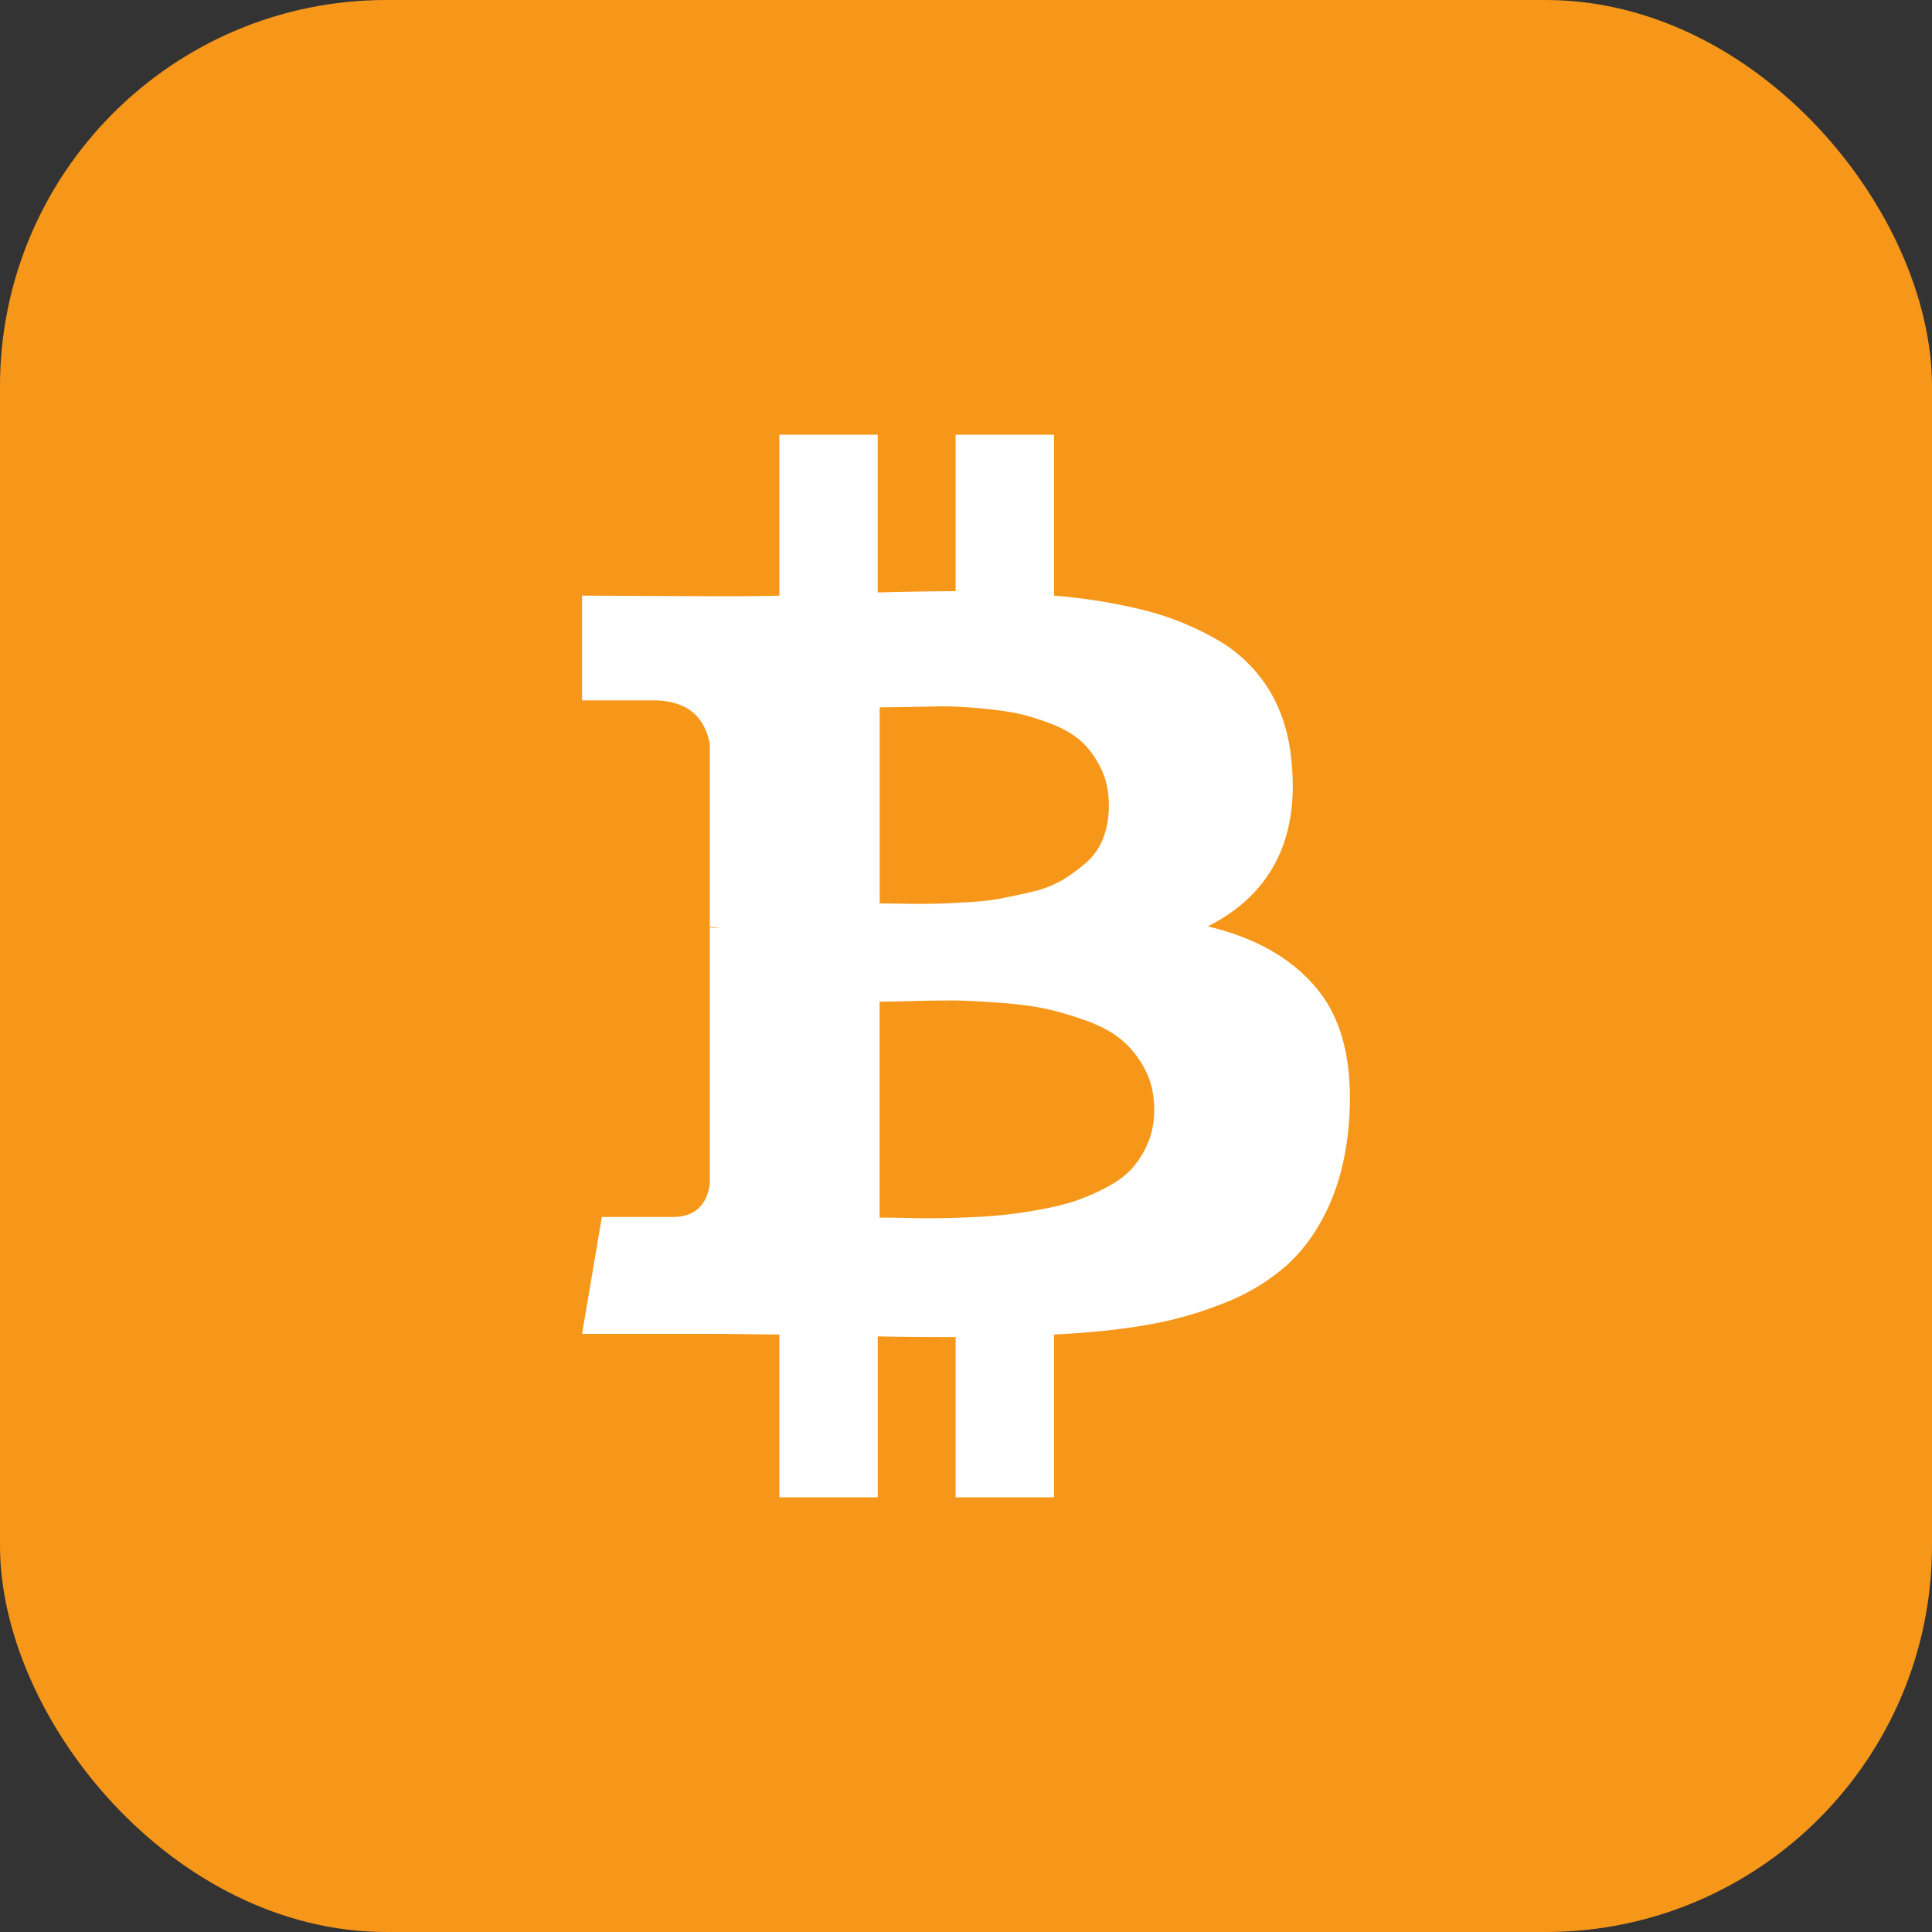
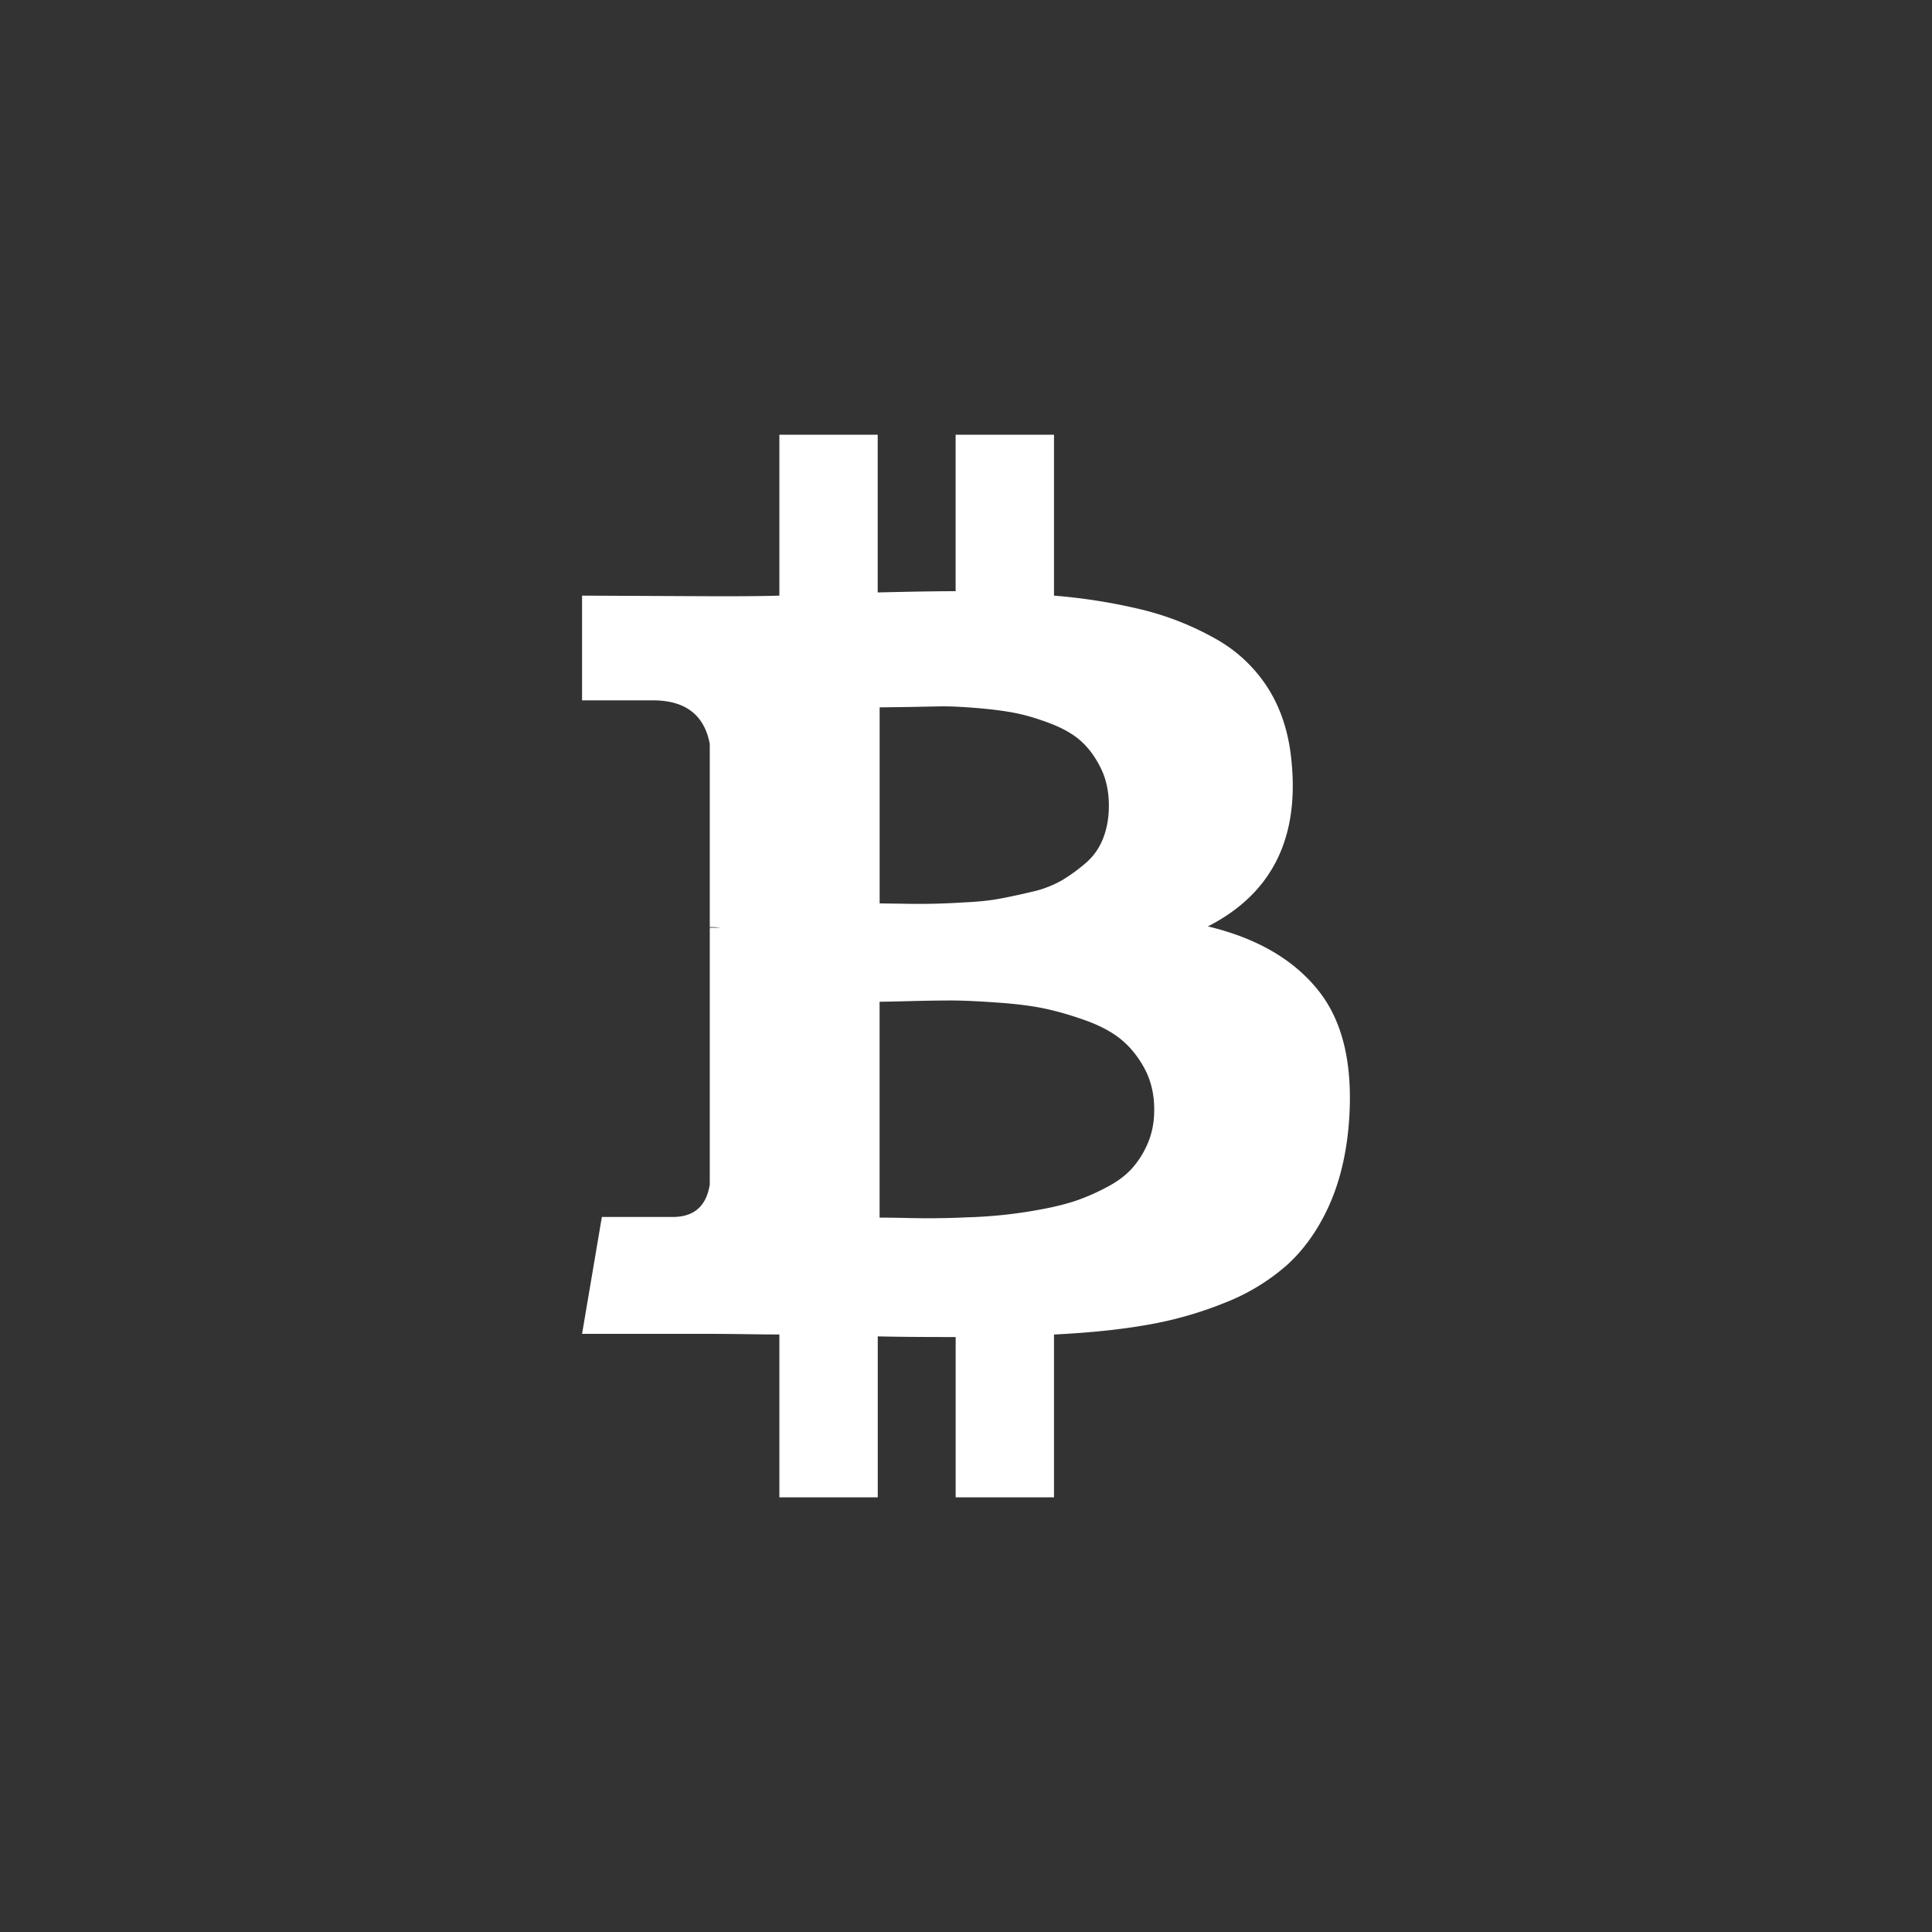
<svg xmlns="http://www.w3.org/2000/svg" fill="none" viewBox="0 0 40 40" id="btc">
  <rect x="0" y="0" width="40" height="40" fill="#333333" stroke="none" />
-   <rect width="40" height="40" rx="8" fill="#F7971A" />
  <g clip-path="url(#btc_a)">
    <path d="M27.322 20.542c-.511-.661-1.283-1.115-2.314-1.362 1.313-.67 1.89-1.807 1.732-3.411-.053-.582-.214-1.086-.483-1.514a3.028 3.028 0 0 0-1.09-1.03 6.008 6.008 0 0 0-1.495-.596 11.784 11.784 0 0 0-1.85-.297V9h-2.037v3.24c-.352 0-.89.008-1.613.026V9h-2.036v3.332c-.29.009-.718.013-1.282.013l-2.803-.013V14.5h1.467c.67 0 1.062.3 1.177.9v3.794c.088 0 .159.004.212.013h-.212v5.315c-.07.45-.326.674-.767.674h-1.467l-.41 2.42h2.644c.168 0 .41.002.727.006.318.005.555.007.714.007V31h2.037v-3.332c.37.01.908.014 1.613.014V31h2.036V27.63c.723-.036 1.364-.101 1.923-.199a7.827 7.827 0 0 0 1.607-.456 4.336 4.336 0 0 0 1.282-.773c.344-.309.628-.701.853-1.177.224-.476.368-1.027.43-1.653.114-1.225-.084-2.168-.595-2.83zm-9.11-5.897.522-.006.714-.014c.19-.004.445.007.767.033.322.027.593.062.813.106.22.044.463.117.727.218.265.102.476.225.635.37.159.146.293.33.403.556.11.224.165.482.165.773 0 .247-.04.472-.118.674-.08.203-.199.373-.357.51a3.628 3.628 0 0 1-.49.357 2.239 2.239 0 0 1-.64.244c-.26.062-.488.11-.682.145-.194.036-.436.06-.727.073a14.392 14.392 0 0 1-1.276.026l-.456-.006v-4.059zm5.56 9.004a1.88 1.88 0 0 1-.324.529c-.133.15-.307.282-.523.396a4.484 4.484 0 0 1-.627.278c-.203.07-.448.132-.734.185a9.663 9.663 0 0 1-1.527.166 17.486 17.486 0 0 1-1.336.012 42.782 42.782 0 0 0-.49-.006V20.74c.071 0 .28-.004.629-.013.348-.009.632-.013.853-.013.22 0 .524.013.912.04.388.026.714.065.979.118.264.053.552.135.866.245.312.11.566.244.76.403.194.159.357.361.489.608s.198.53.198.846c0 .247-.041.472-.125.675z" fill="#fff" />
  </g>
  <defs>
    <clipPath id="btc_a">
      <path fill="#fff" transform="translate(9 9)" d="M0 0h22v22H0z" />
    </clipPath>
  </defs>
</svg>